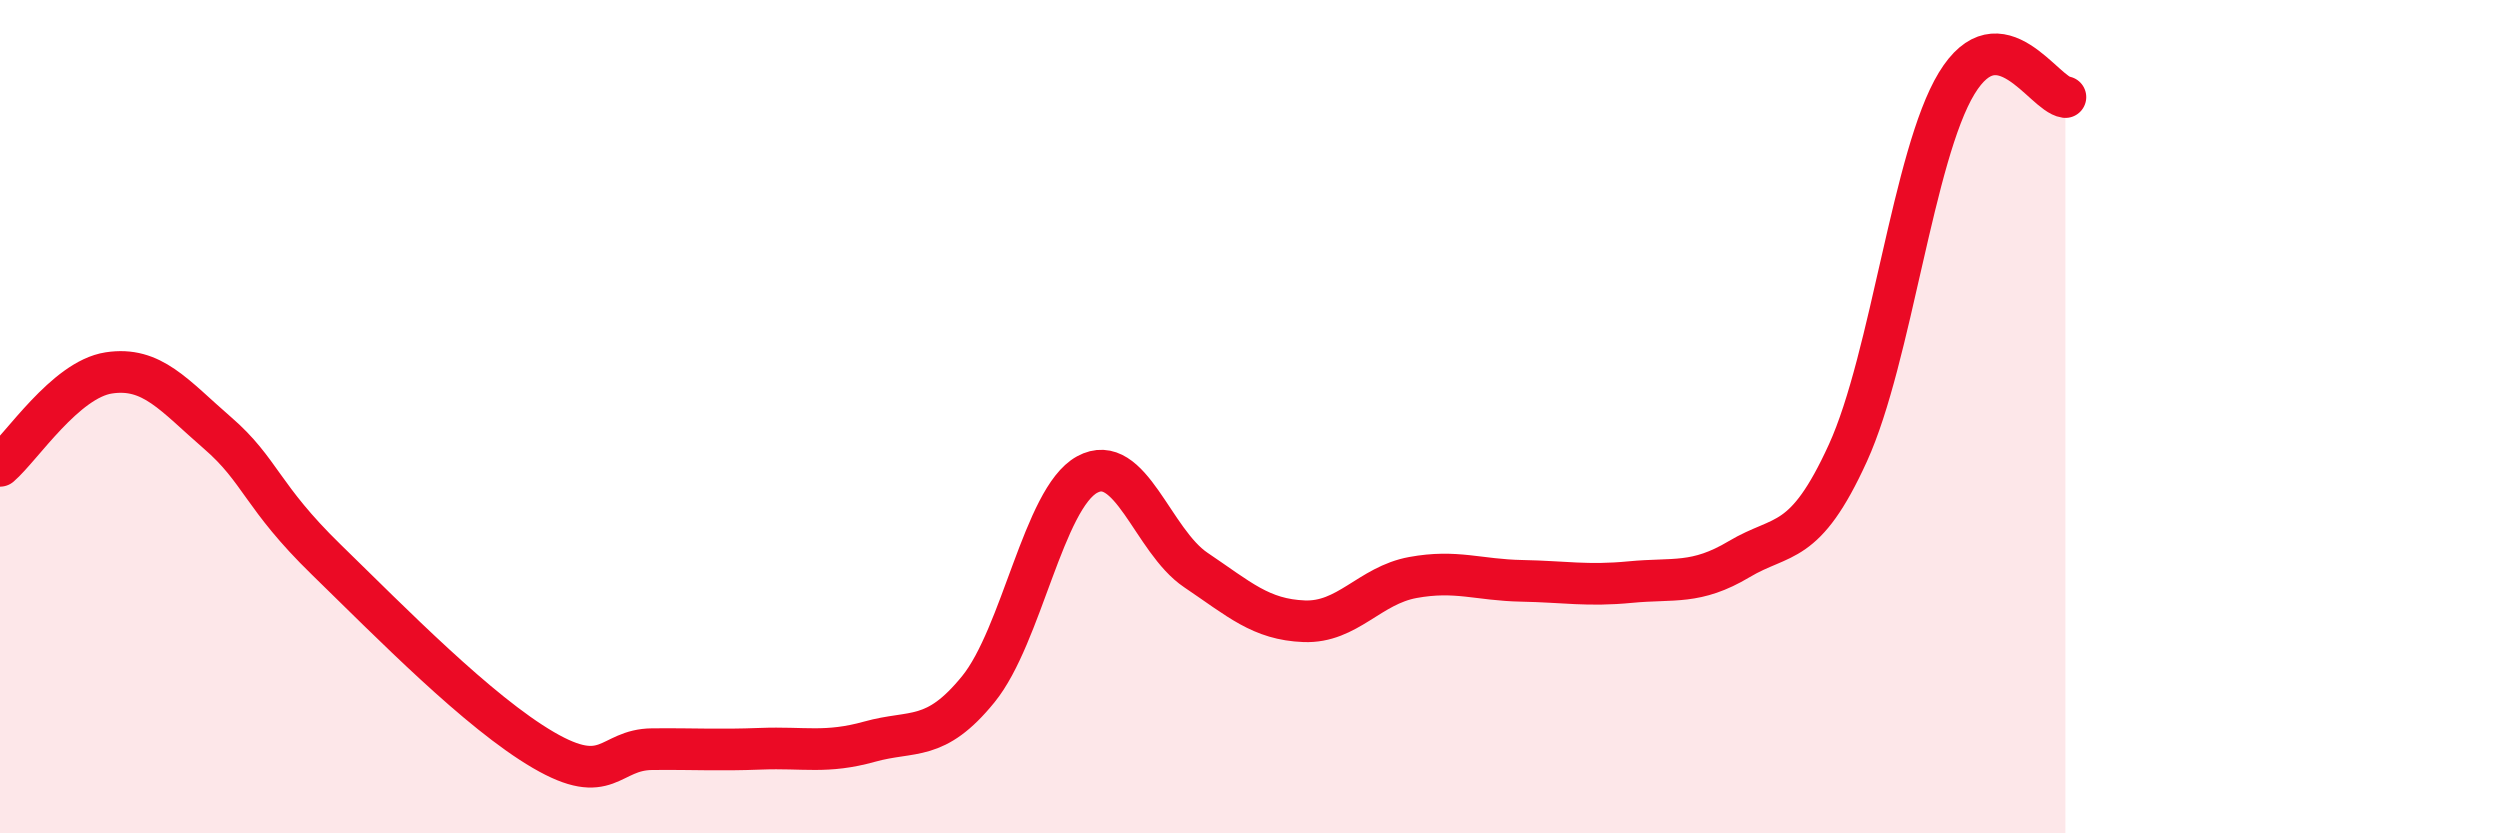
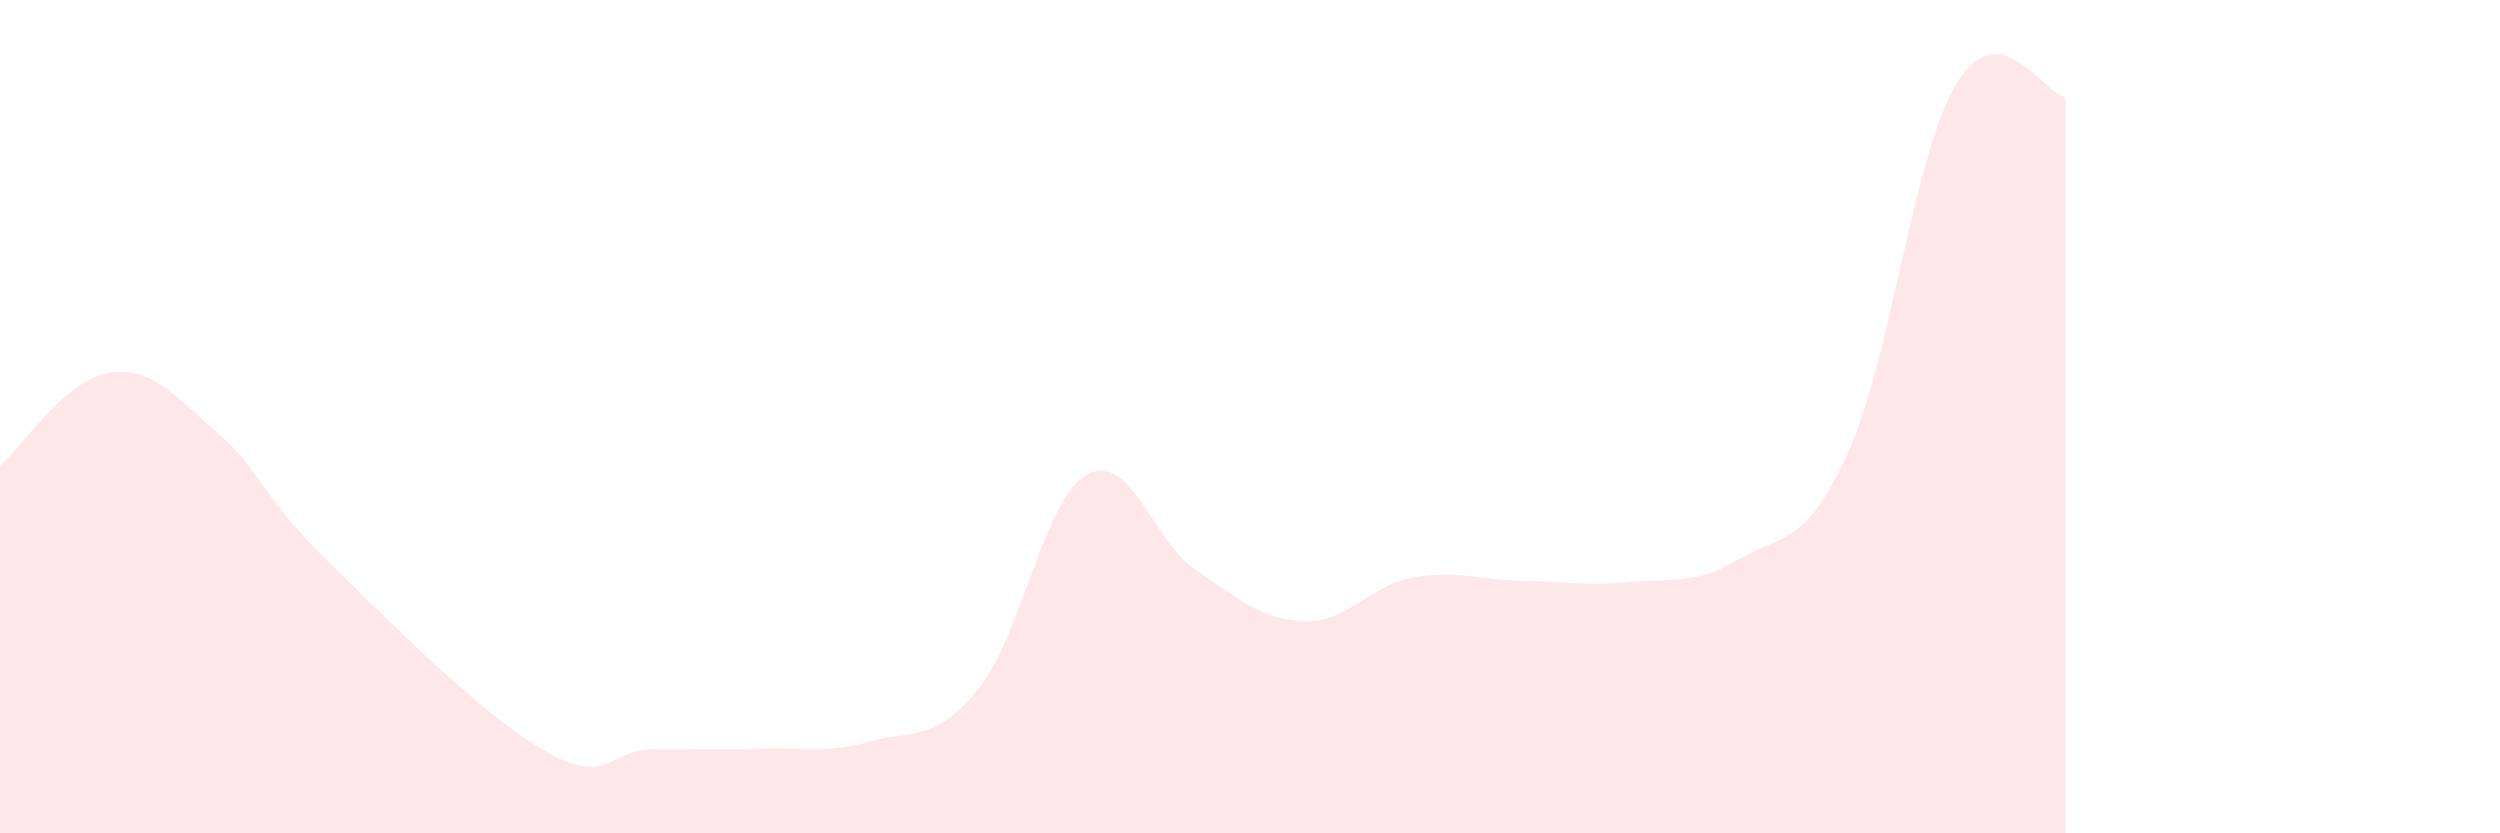
<svg xmlns="http://www.w3.org/2000/svg" width="60" height="20" viewBox="0 0 60 20">
  <path d="M 0,11.18 C 0.52,10.73 1.57,9.11 2.61,8.95 C 3.65,8.79 4.18,9.49 5.22,10.39 C 6.26,11.29 6.27,11.91 7.83,13.43 C 9.39,14.95 11.48,17.09 13.04,18 C 14.6,18.91 14.61,17.99 15.65,17.98 C 16.69,17.97 17.22,18.01 18.26,17.97 C 19.3,17.93 19.83,18.09 20.87,17.8 C 21.91,17.51 22.44,17.82 23.48,16.54 C 24.52,15.26 25.05,11.96 26.09,11.39 C 27.13,10.82 27.66,12.98 28.7,13.68 C 29.74,14.38 30.26,14.87 31.3,14.91 C 32.34,14.95 32.87,14.05 33.91,13.86 C 34.95,13.67 35.48,13.92 36.52,13.94 C 37.56,13.96 38.09,14.07 39.13,13.97 C 40.17,13.87 40.7,14.04 41.74,13.42 C 42.78,12.8 43.31,13.15 44.35,10.87 C 45.39,8.59 45.92,3.71 46.96,2 C 48,0.29 49.05,2.26 49.57,2.33L49.57 20L0 20Z" fill="#EB0A25" opacity="0.1" stroke-linecap="round" stroke-linejoin="round" />
-   <path d="M 0,11.18 C 0.52,10.73 1.57,9.11 2.61,8.95 C 3.65,8.79 4.18,9.49 5.22,10.39 C 6.26,11.29 6.27,11.91 7.83,13.43 C 9.39,14.95 11.48,17.09 13.04,18 C 14.6,18.91 14.61,17.99 15.65,17.98 C 16.69,17.97 17.22,18.01 18.26,17.97 C 19.3,17.93 19.83,18.09 20.87,17.8 C 21.91,17.51 22.44,17.82 23.48,16.54 C 24.52,15.26 25.05,11.96 26.09,11.39 C 27.13,10.82 27.66,12.98 28.7,13.68 C 29.74,14.38 30.26,14.87 31.3,14.91 C 32.34,14.95 32.87,14.05 33.91,13.86 C 34.95,13.67 35.48,13.92 36.52,13.94 C 37.56,13.96 38.09,14.07 39.13,13.97 C 40.17,13.87 40.7,14.04 41.74,13.42 C 42.78,12.8 43.31,13.15 44.35,10.87 C 45.39,8.59 45.92,3.71 46.96,2 C 48,0.29 49.05,2.26 49.57,2.33" stroke="#EB0A25" stroke-width="1" fill="none" stroke-linecap="round" stroke-linejoin="round" />
</svg>